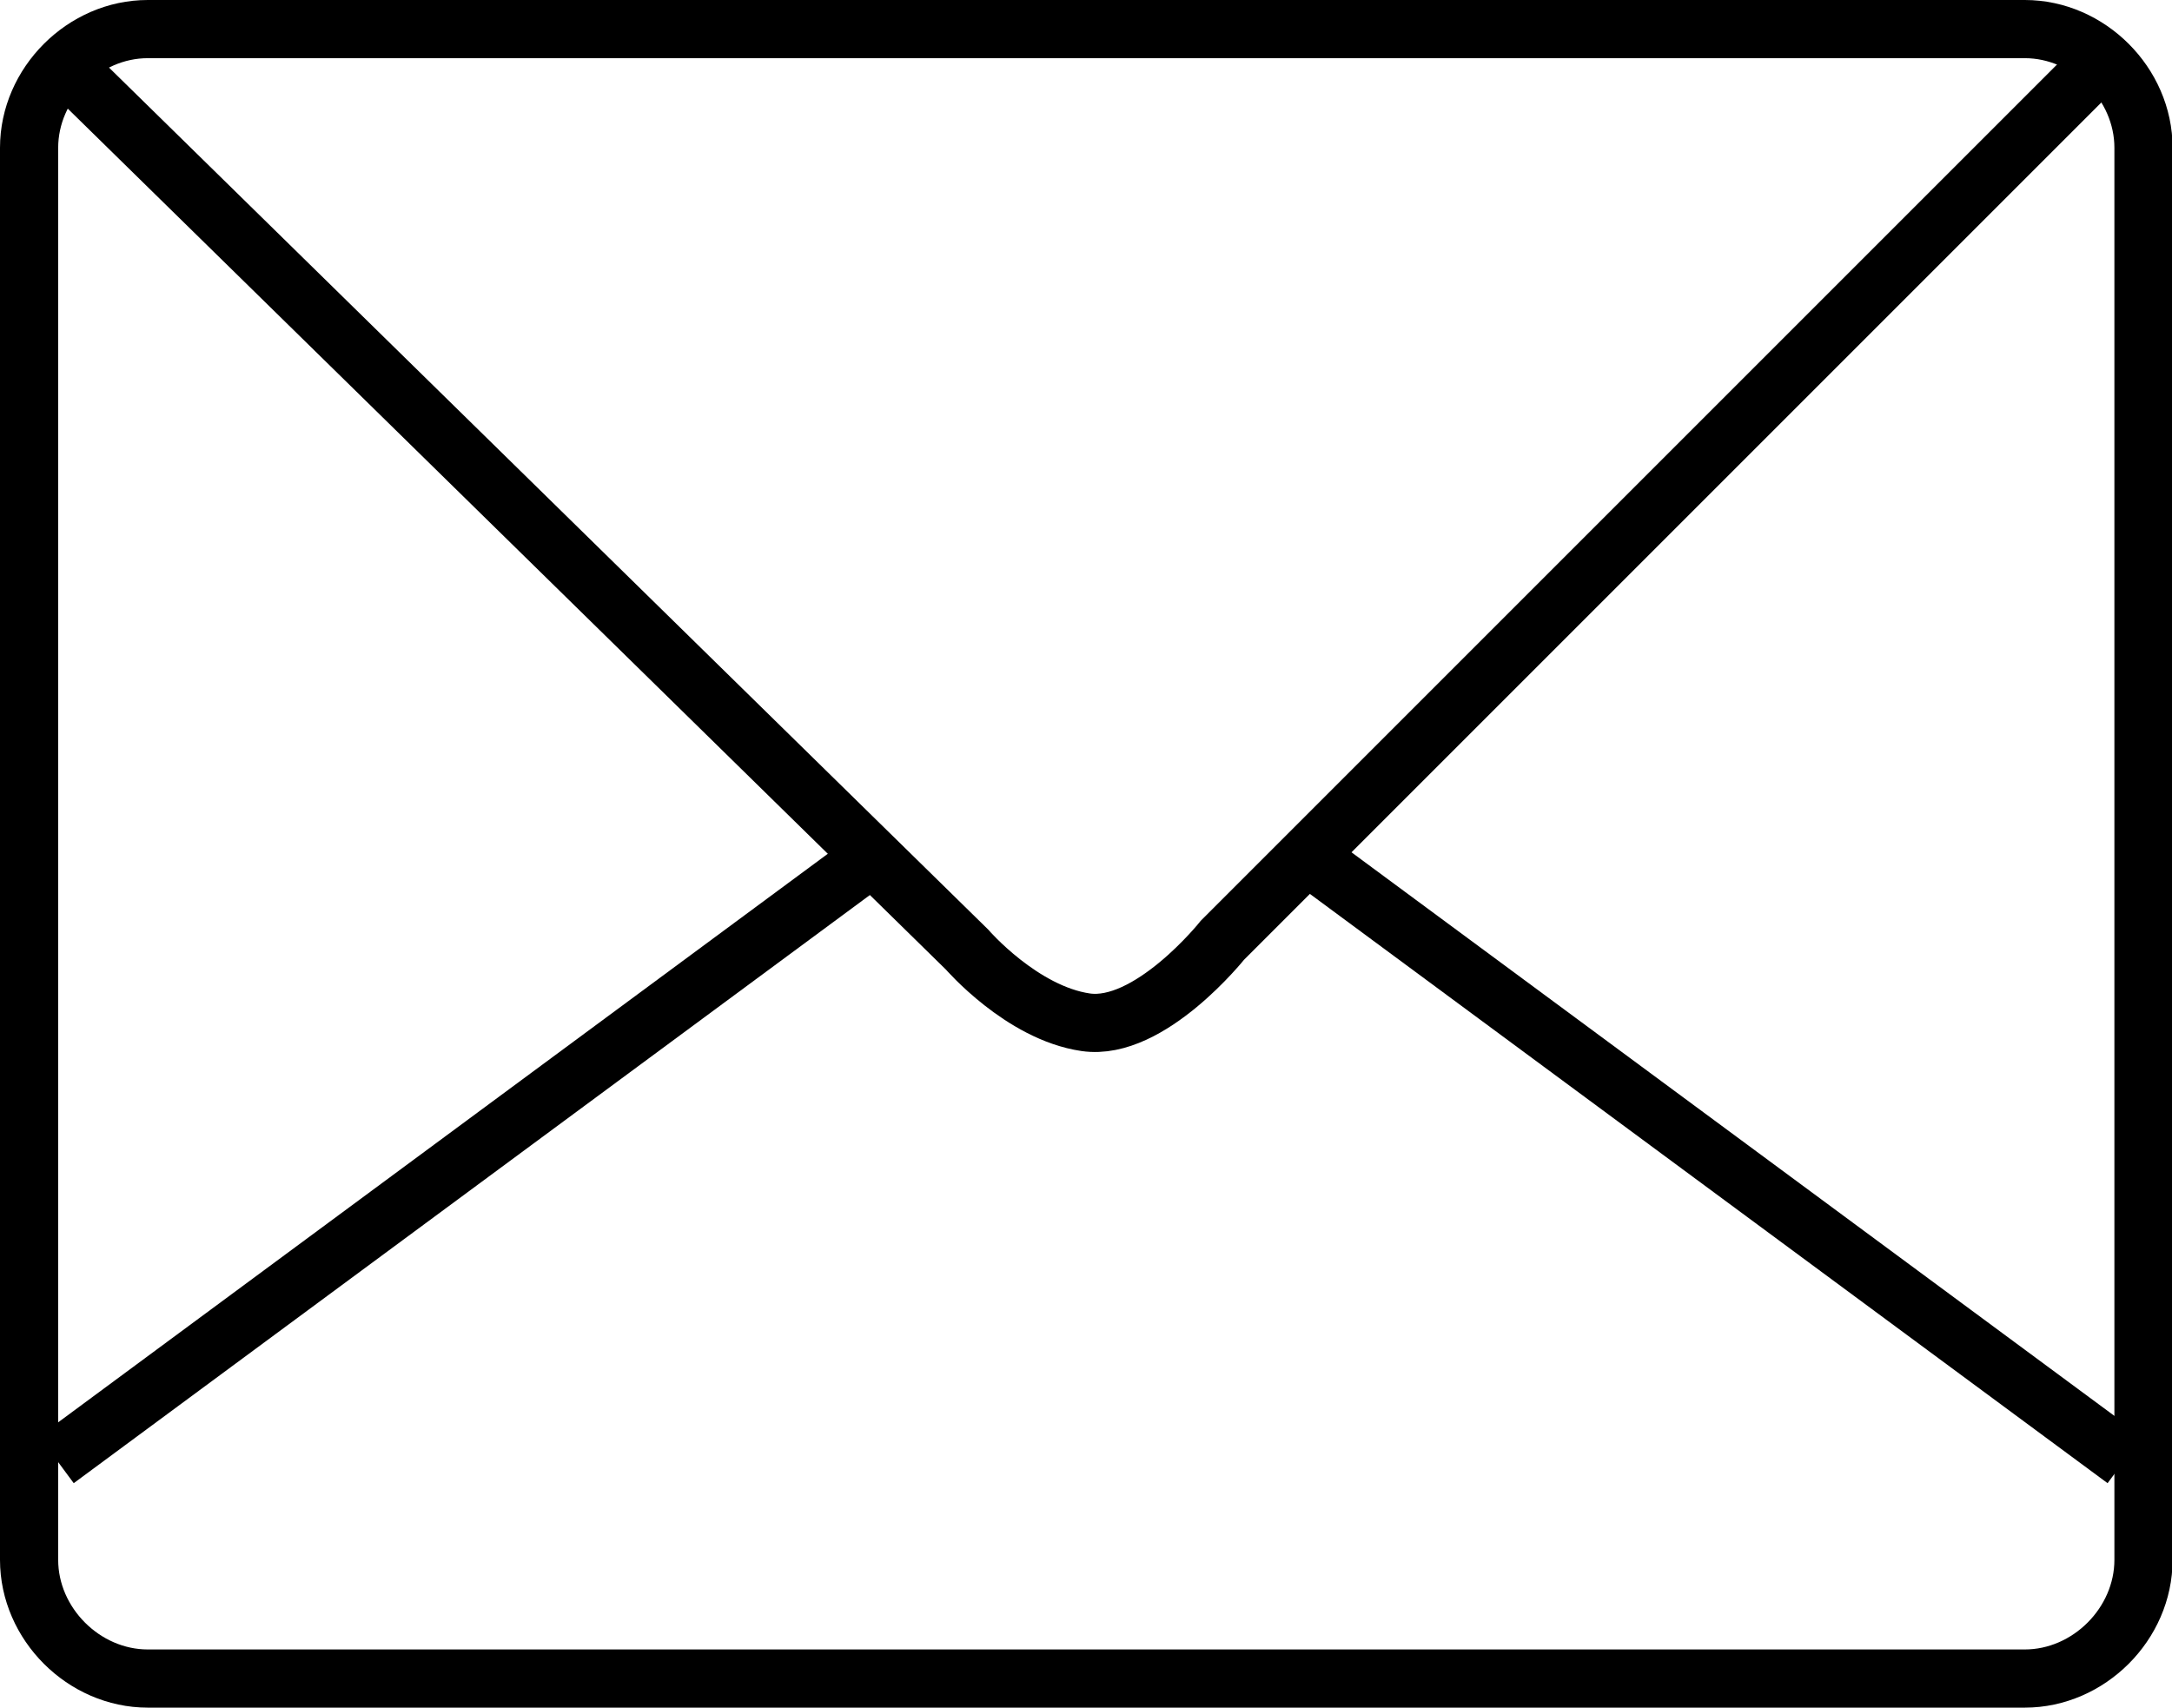
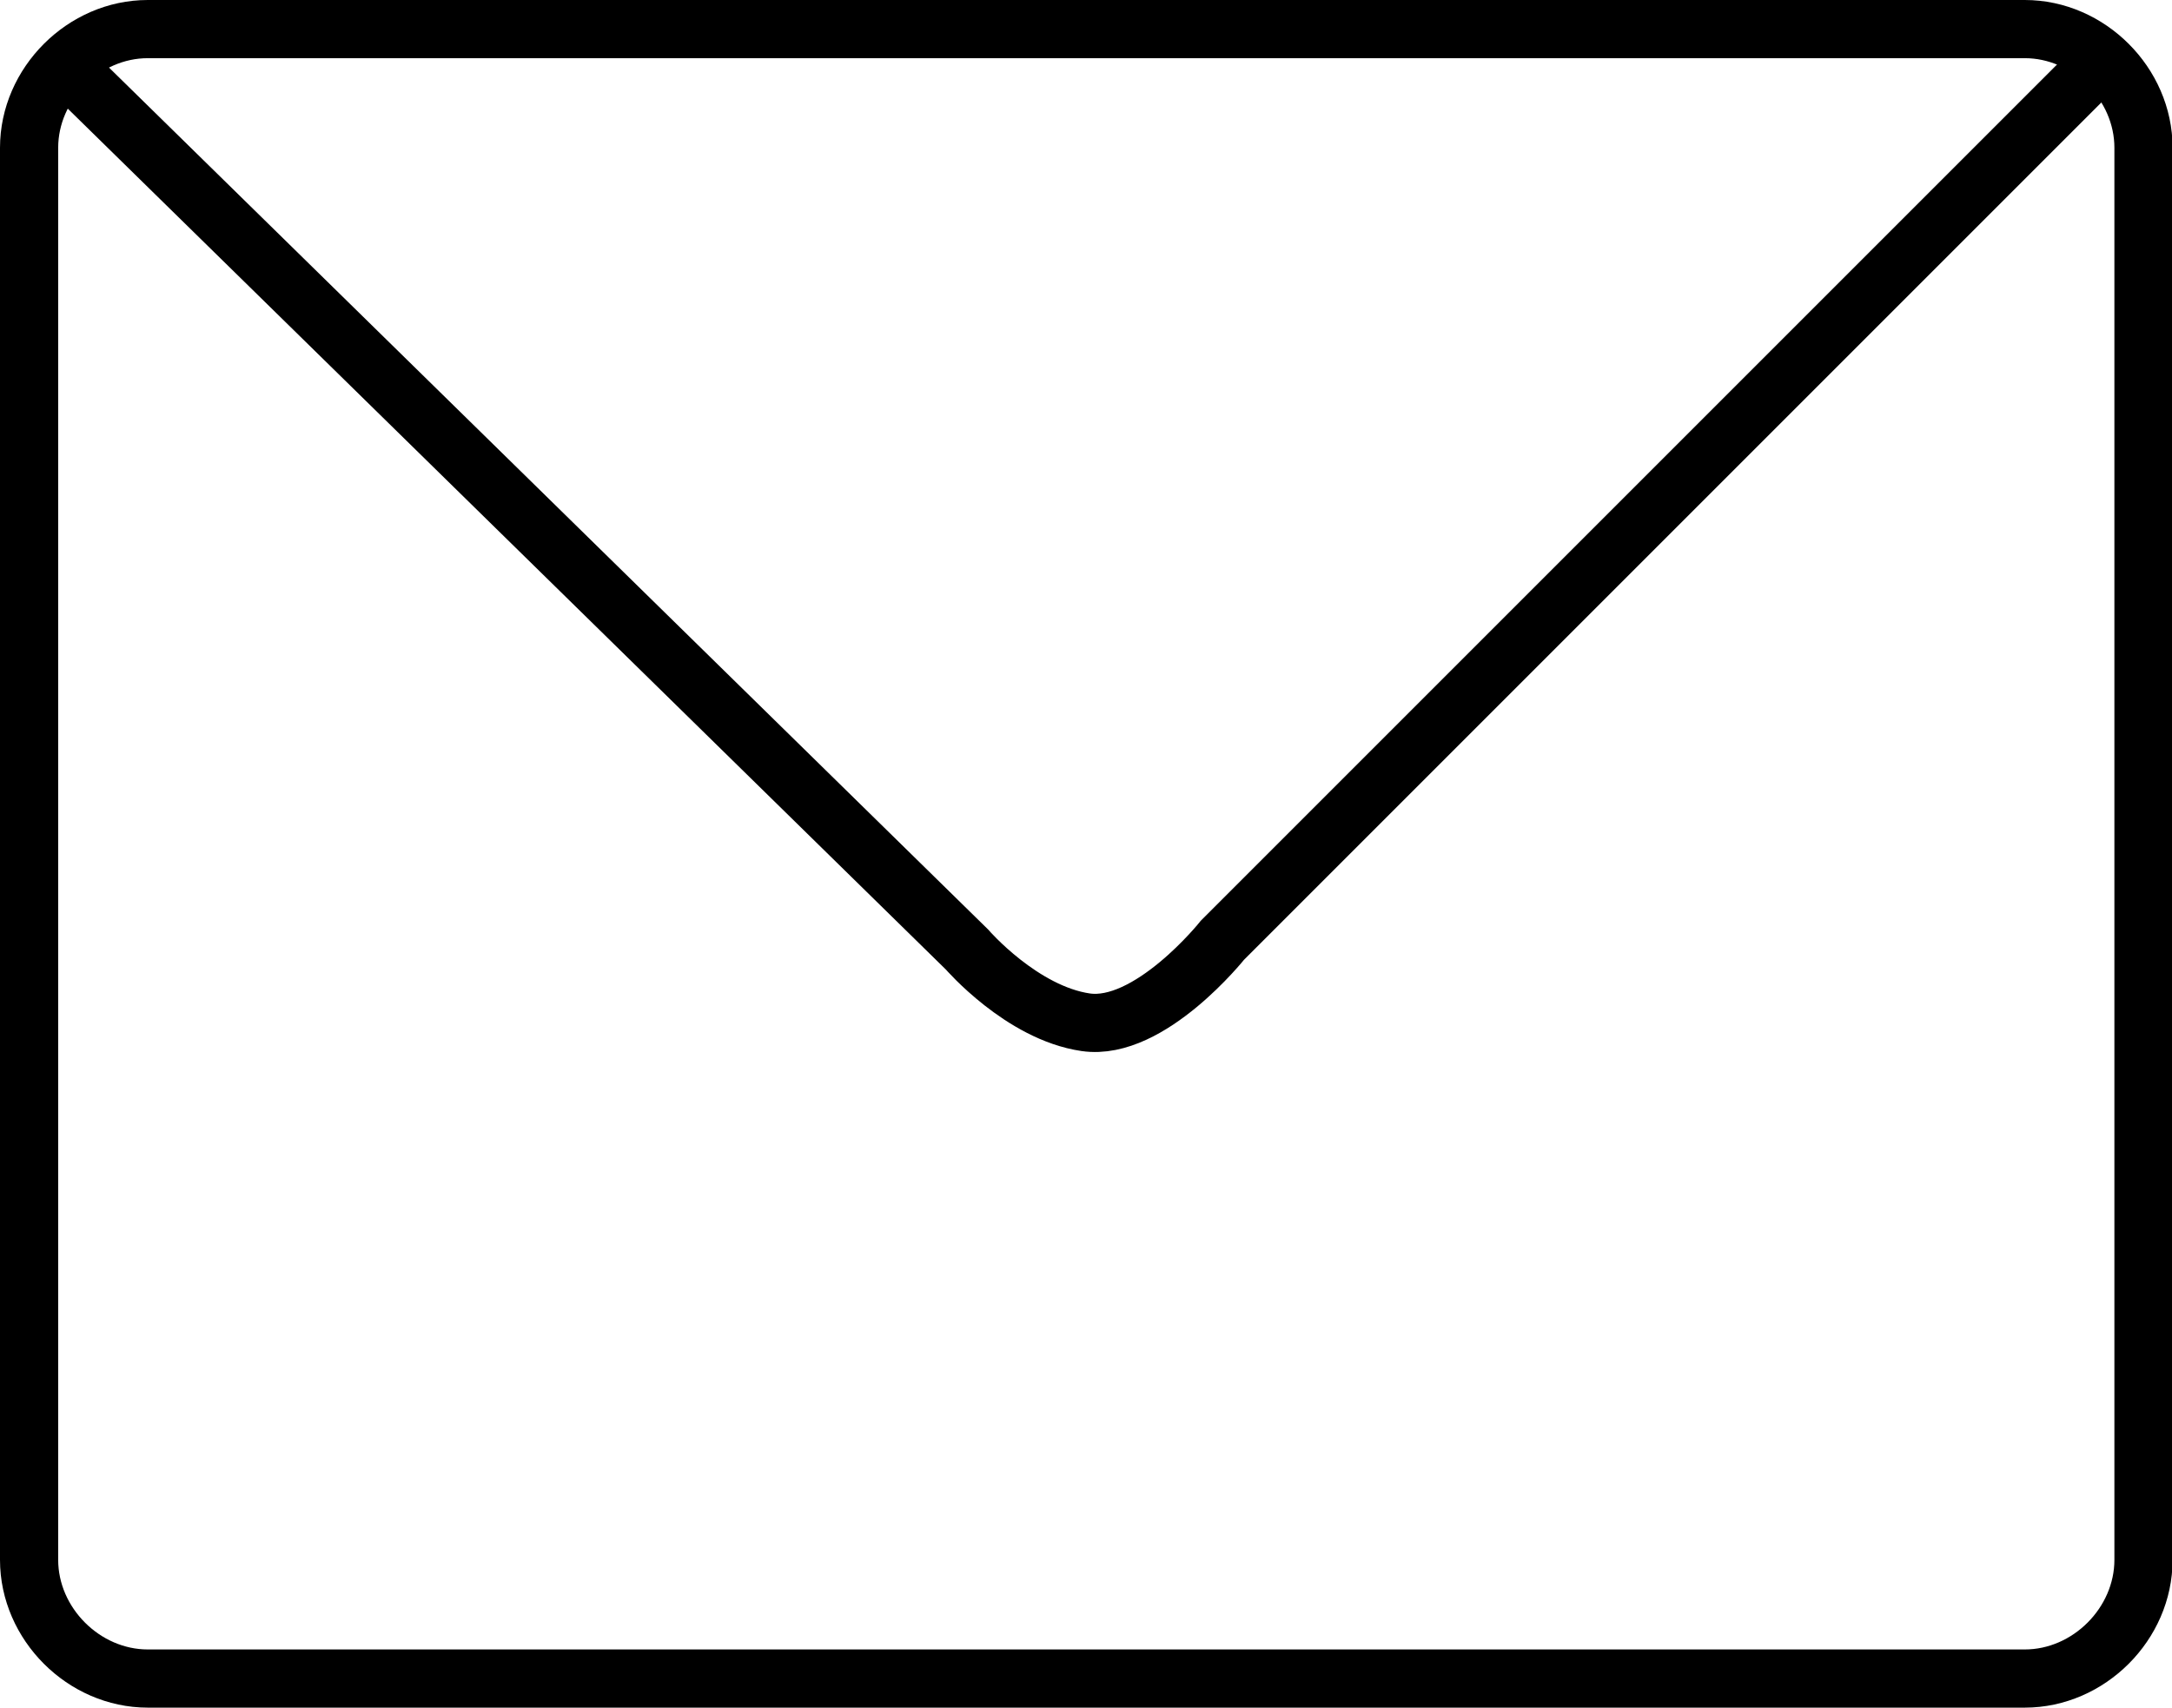
<svg xmlns="http://www.w3.org/2000/svg" id="_レイヤー_1" viewBox="0 0 37.33 29.35">
  <defs>
    <style>.cls-1{fill:none;stroke:#000;stroke-miterlimit:10;}</style>
  </defs>
  <path class="cls-1" d="M34.8,28.85H2.54c-1.1,0-2.04-.94-2.04-2.04V2.54C.5,1.44,1.44,.5,2.54,.5H34.8c1.1,0,2.04,.94,2.04,2.04V26.81c0,1.1-.94,2.04-2.04,2.04Z" />
  <path class="cls-1" d="M35.89,1.28l-14.88,14.88s-1.25,1.57-2.35,1.41-2.04-1.25-2.04-1.25L1.28,1.28" />
-   <line class="cls-1" x1="22.74" y1="14.91" x2="36.52" y2="25.09" />
-   <line class="cls-1" x1="14.75" y1="14.91" x2=".97" y2="25.09" />
</svg>